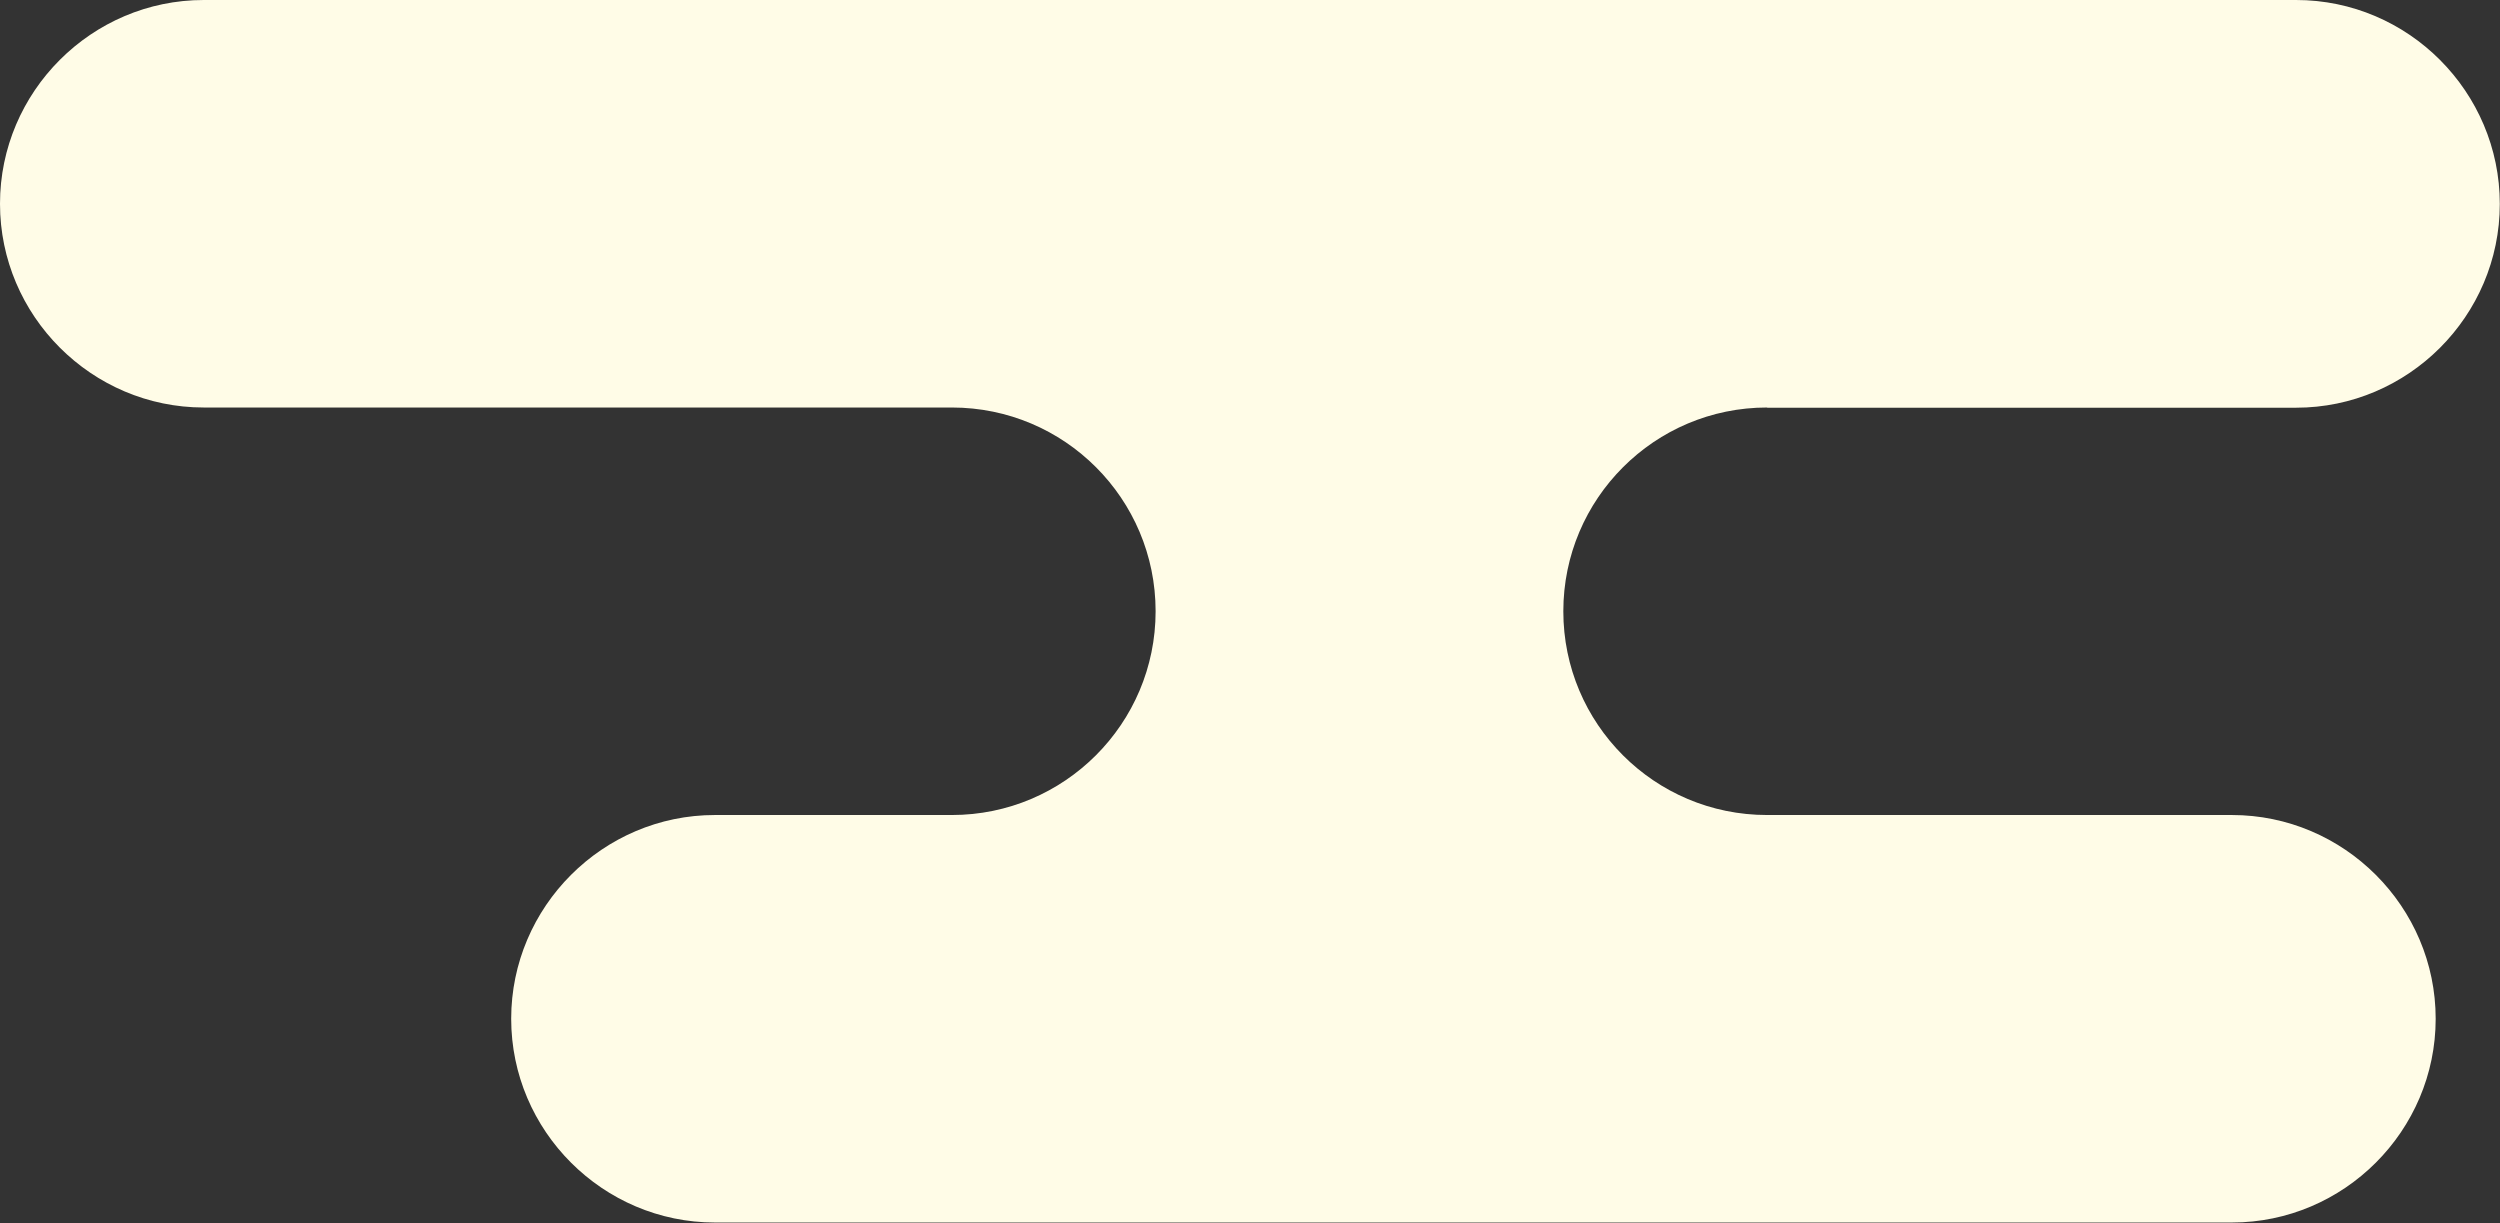
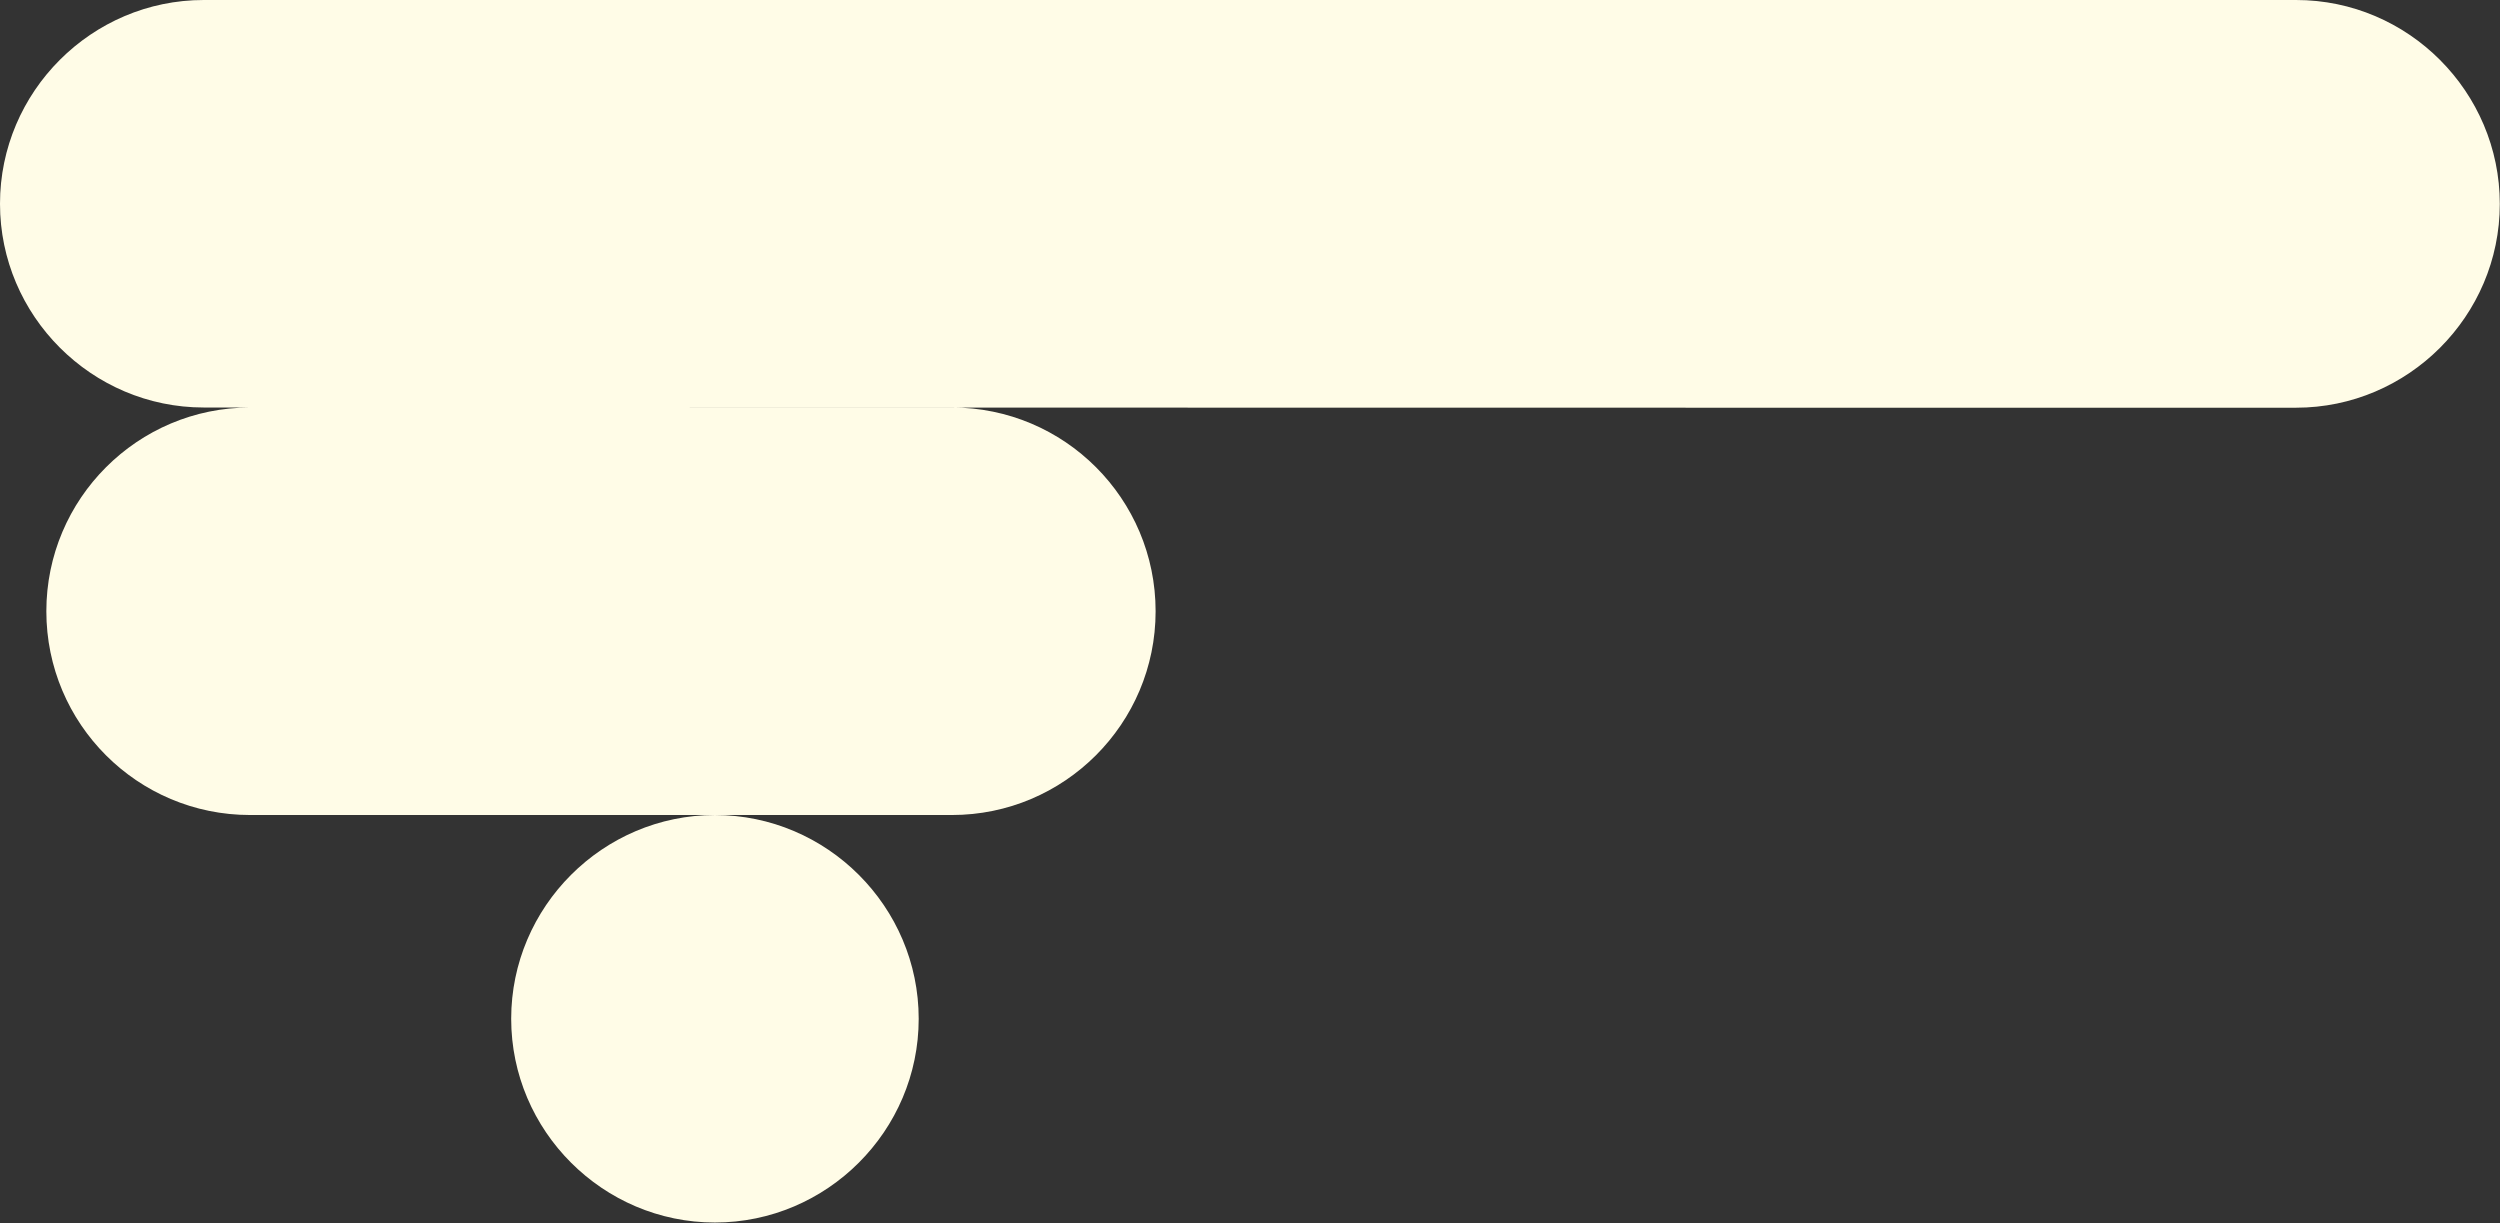
<svg xmlns="http://www.w3.org/2000/svg" id="_レイヤー_2" viewBox="0 0 125.15 61.23">
  <rect x="0" y="0" width="125.15" height="61.23" fill="#333333" stroke="none" />
  <defs>
    <style>.cls-1{fill:#fffce7;}</style>
  </defs>
  <g id="_レイヤー_3">
-     <path class="cls-1" d="M88.47,20.41h26.47c5.61,0,10.2-4.59,10.2-10.2S120.56,0,114.94,0H10.2C4.59,0,0,4.59,0,10.2s4.59,10.2,10.2,10.2h37.45c5.64,0,10.2,4.57,10.2,10.2s-4.57,10.2-10.2,10.2h-11.86c-5.61,0-10.2,4.59-10.2,10.2s4.59,10.2,10.2,10.2h75.94c5.61,0,10.2-4.59,10.2-10.2s-4.59-10.2-10.2-10.2h-23.27c-5.64,0-10.2-4.57-10.2-10.2s4.57-10.2,10.2-10.2Z" />
+     <path class="cls-1" d="M88.47,20.41h26.47c5.61,0,10.2-4.59,10.2-10.2S120.56,0,114.94,0H10.2C4.59,0,0,4.59,0,10.2s4.59,10.2,10.2,10.2h37.45c5.64,0,10.2,4.57,10.2,10.2s-4.57,10.2-10.2,10.2h-11.86c-5.61,0-10.2,4.59-10.2,10.2s4.59,10.2,10.2,10.2c5.61,0,10.2-4.59,10.2-10.2s-4.59-10.2-10.2-10.2h-23.27c-5.64,0-10.2-4.57-10.2-10.2s4.57-10.2,10.2-10.2Z" />
  </g>
</svg>